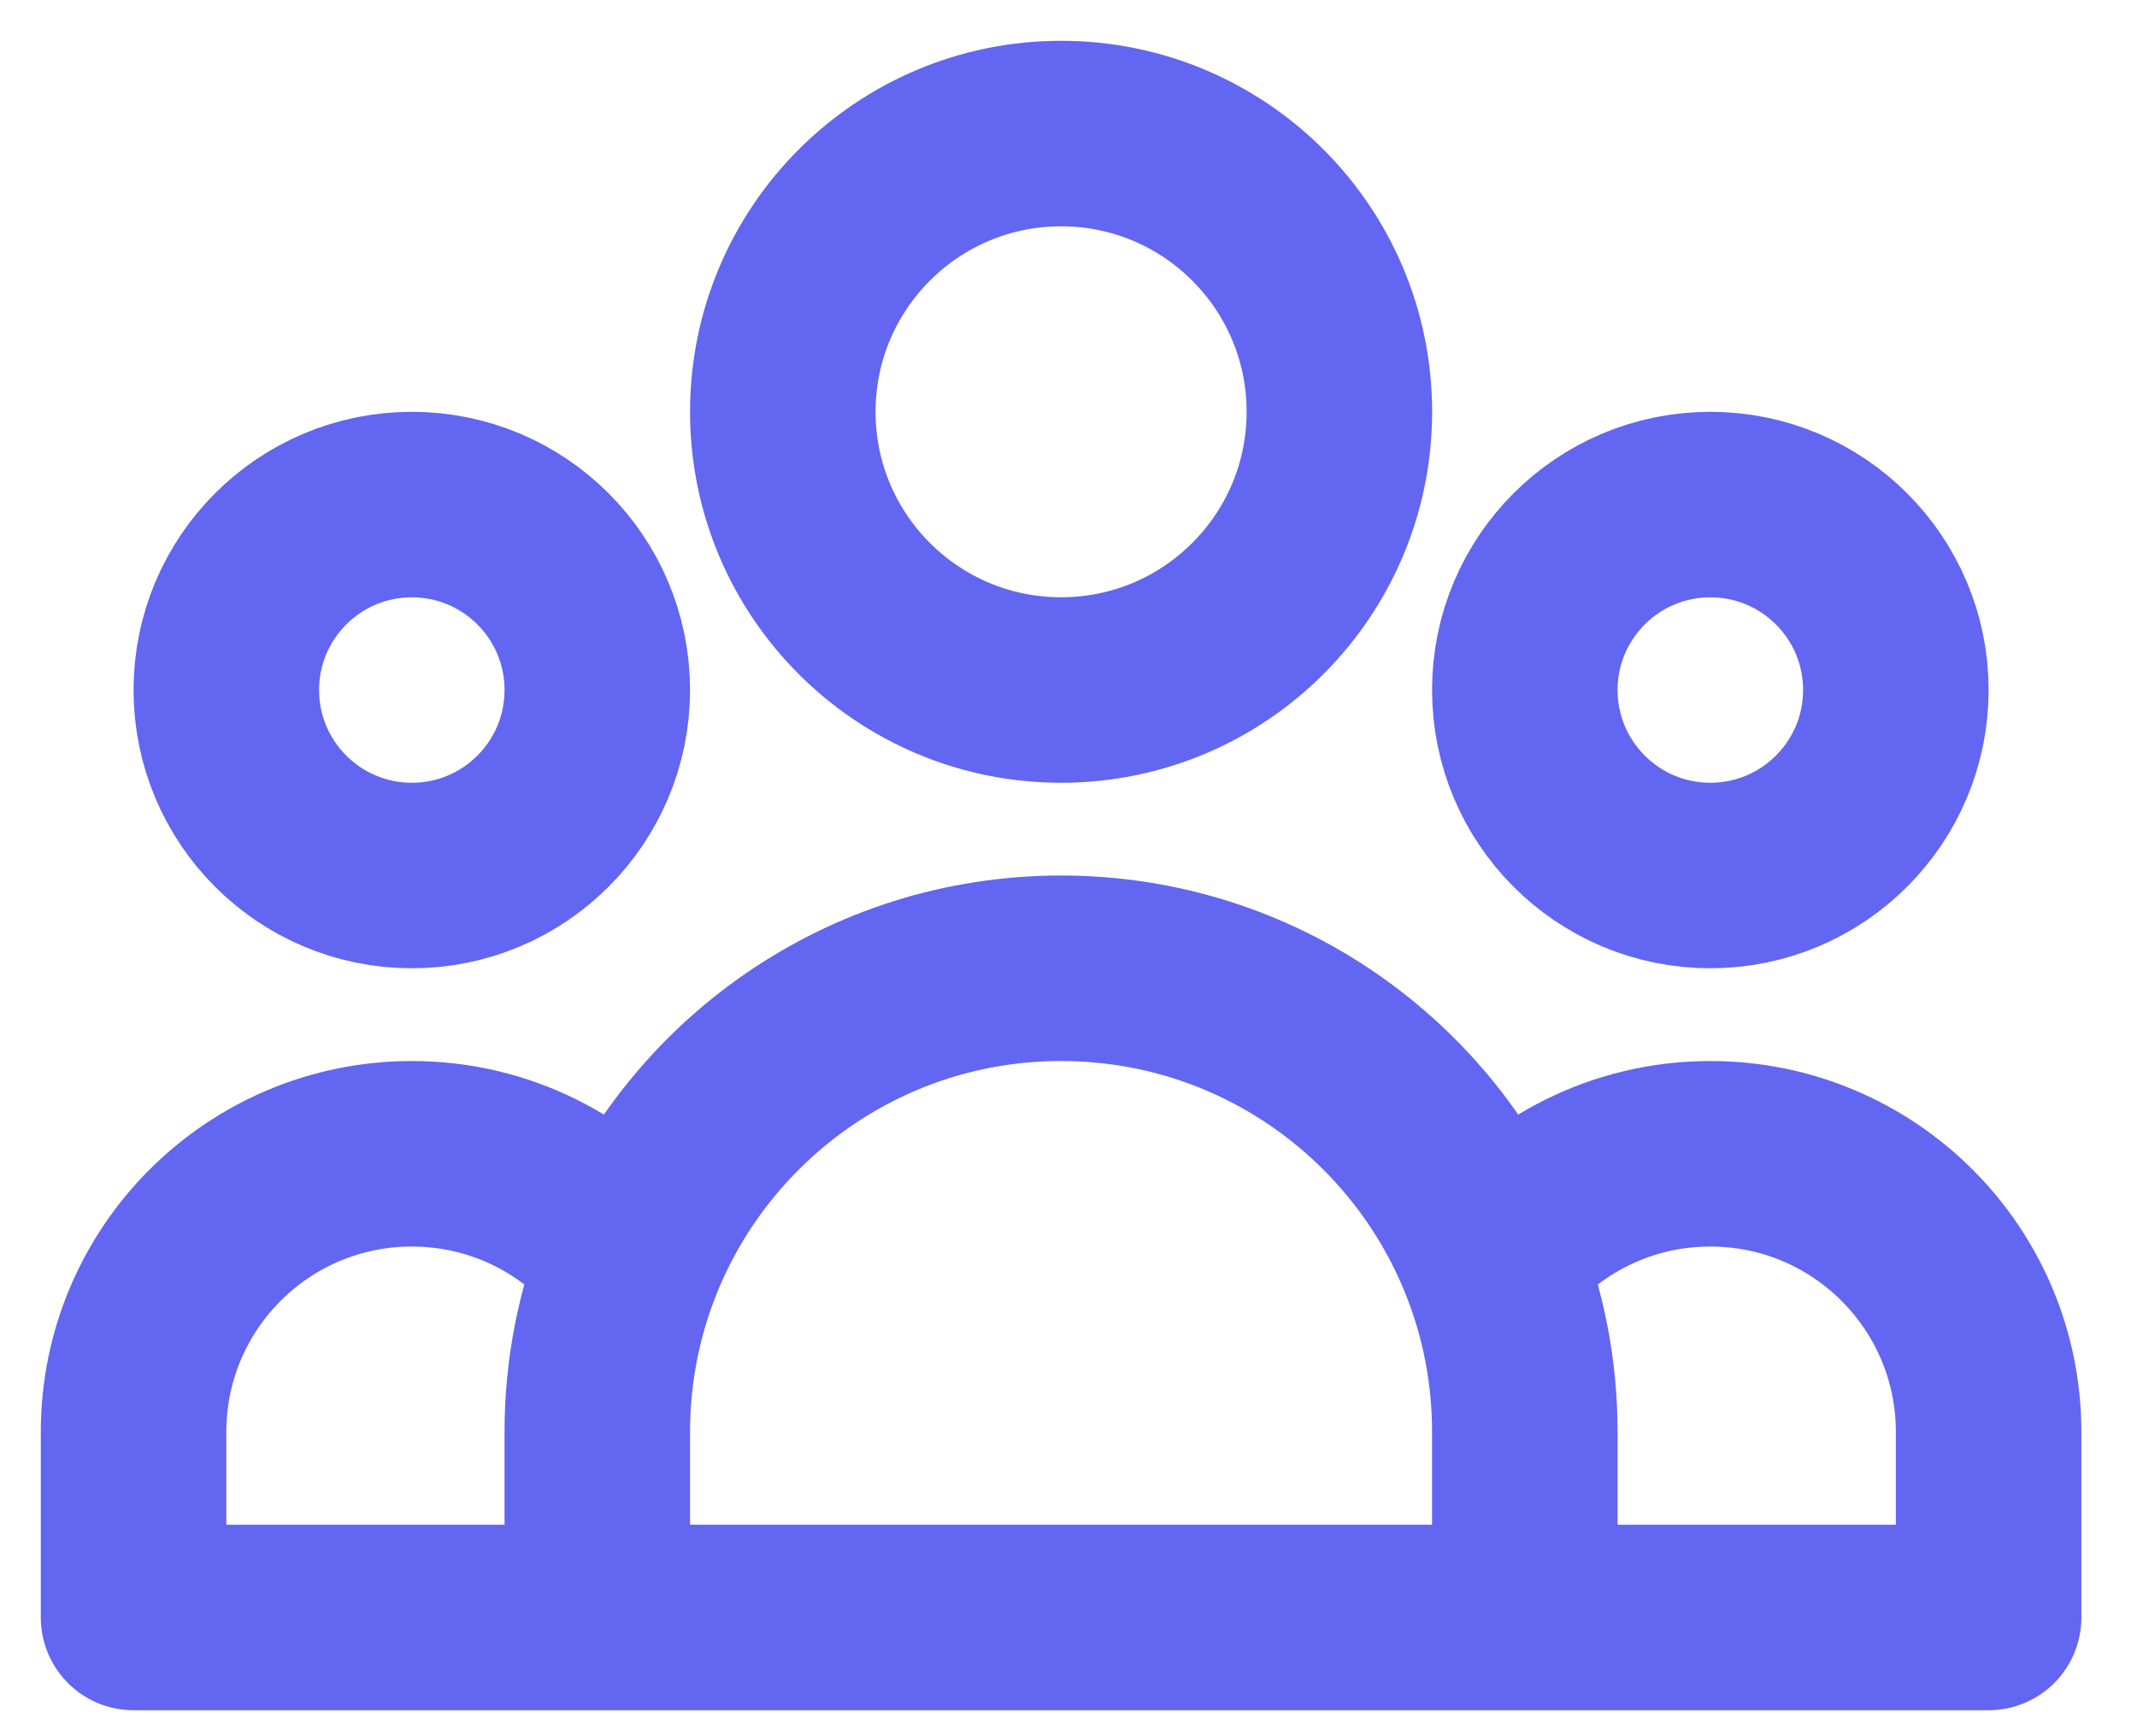
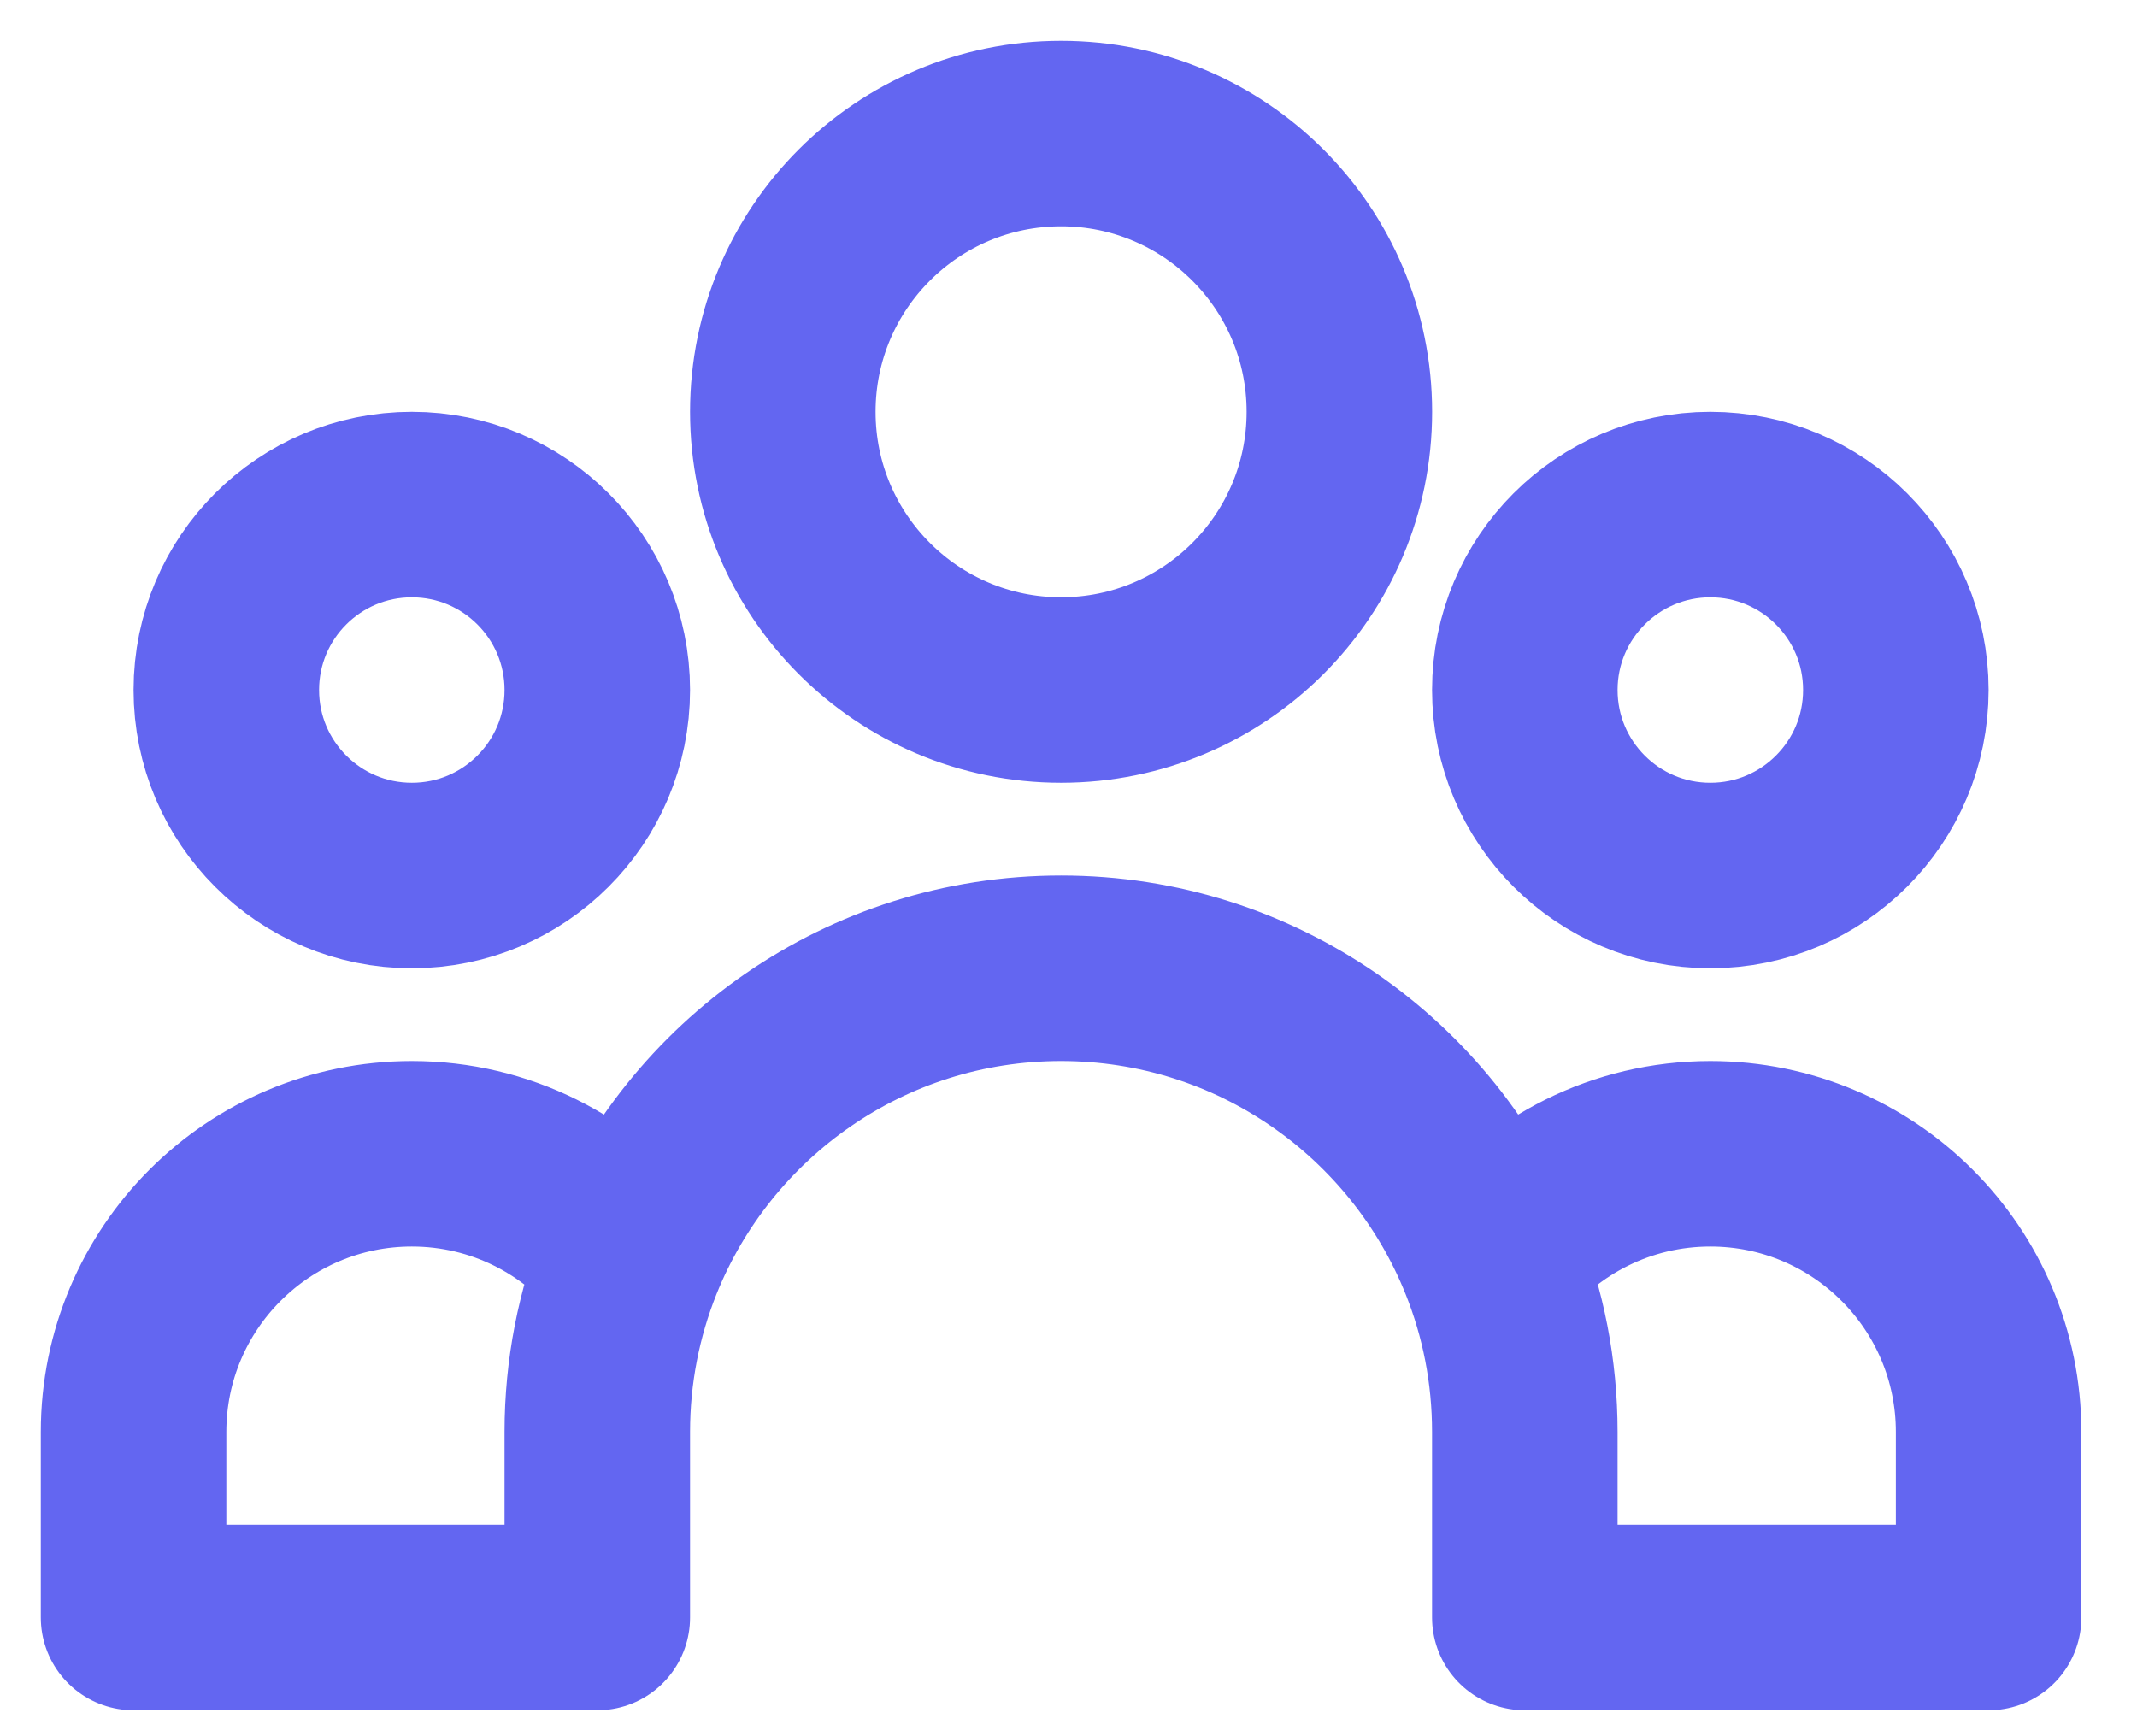
<svg xmlns="http://www.w3.org/2000/svg" fill="none" height="100%" overflow="visible" preserveAspectRatio="none" style="display: block;" viewBox="0 0 32 26" width="100%">
-   <path d="M22.833 24.222H29.778V21.444C29.778 19.143 27.912 17.278 25.611 17.278C24.284 17.278 23.102 17.898 22.338 18.865M22.833 24.222H8.944M22.833 24.222V21.444C22.833 20.533 22.658 19.663 22.338 18.865M8.944 24.222H2V21.444C2 19.143 3.865 17.278 6.167 17.278C7.494 17.278 8.676 17.898 9.439 18.865M8.944 24.222V21.444C8.944 20.533 9.12 19.663 9.439 18.865M9.439 18.865C10.463 16.307 12.965 14.5 15.889 14.5C18.813 14.5 21.315 16.307 22.338 18.865M20.056 6.167C20.056 8.468 18.19 10.333 15.889 10.333C13.588 10.333 11.722 8.468 11.722 6.167C11.722 3.865 13.588 2 15.889 2C18.19 2 20.056 3.865 20.056 6.167ZM28.389 10.333C28.389 11.867 27.145 13.111 25.611 13.111C24.077 13.111 22.833 11.867 22.833 10.333C22.833 8.799 24.077 7.556 25.611 7.556C27.145 7.556 28.389 8.799 28.389 10.333ZM8.944 10.333C8.944 11.867 7.701 13.111 6.167 13.111C4.633 13.111 3.389 11.867 3.389 10.333C3.389 8.799 4.633 7.556 6.167 7.556C7.701 7.556 8.944 8.799 8.944 10.333Z" id="Icon" stroke="#6366F1" stroke-linecap="round" stroke-linejoin="round" stroke-width="2.778" />
+   <path d="M22.833 24.222H29.778V21.444C29.778 19.143 27.912 17.278 25.611 17.278C24.284 17.278 23.102 17.898 22.338 18.865M22.833 24.222M22.833 24.222V21.444C22.833 20.533 22.658 19.663 22.338 18.865M8.944 24.222H2V21.444C2 19.143 3.865 17.278 6.167 17.278C7.494 17.278 8.676 17.898 9.439 18.865M8.944 24.222V21.444C8.944 20.533 9.12 19.663 9.439 18.865M9.439 18.865C10.463 16.307 12.965 14.5 15.889 14.5C18.813 14.5 21.315 16.307 22.338 18.865M20.056 6.167C20.056 8.468 18.19 10.333 15.889 10.333C13.588 10.333 11.722 8.468 11.722 6.167C11.722 3.865 13.588 2 15.889 2C18.19 2 20.056 3.865 20.056 6.167ZM28.389 10.333C28.389 11.867 27.145 13.111 25.611 13.111C24.077 13.111 22.833 11.867 22.833 10.333C22.833 8.799 24.077 7.556 25.611 7.556C27.145 7.556 28.389 8.799 28.389 10.333ZM8.944 10.333C8.944 11.867 7.701 13.111 6.167 13.111C4.633 13.111 3.389 11.867 3.389 10.333C3.389 8.799 4.633 7.556 6.167 7.556C7.701 7.556 8.944 8.799 8.944 10.333Z" id="Icon" stroke="#6366F1" stroke-linecap="round" stroke-linejoin="round" stroke-width="2.778" />
</svg>